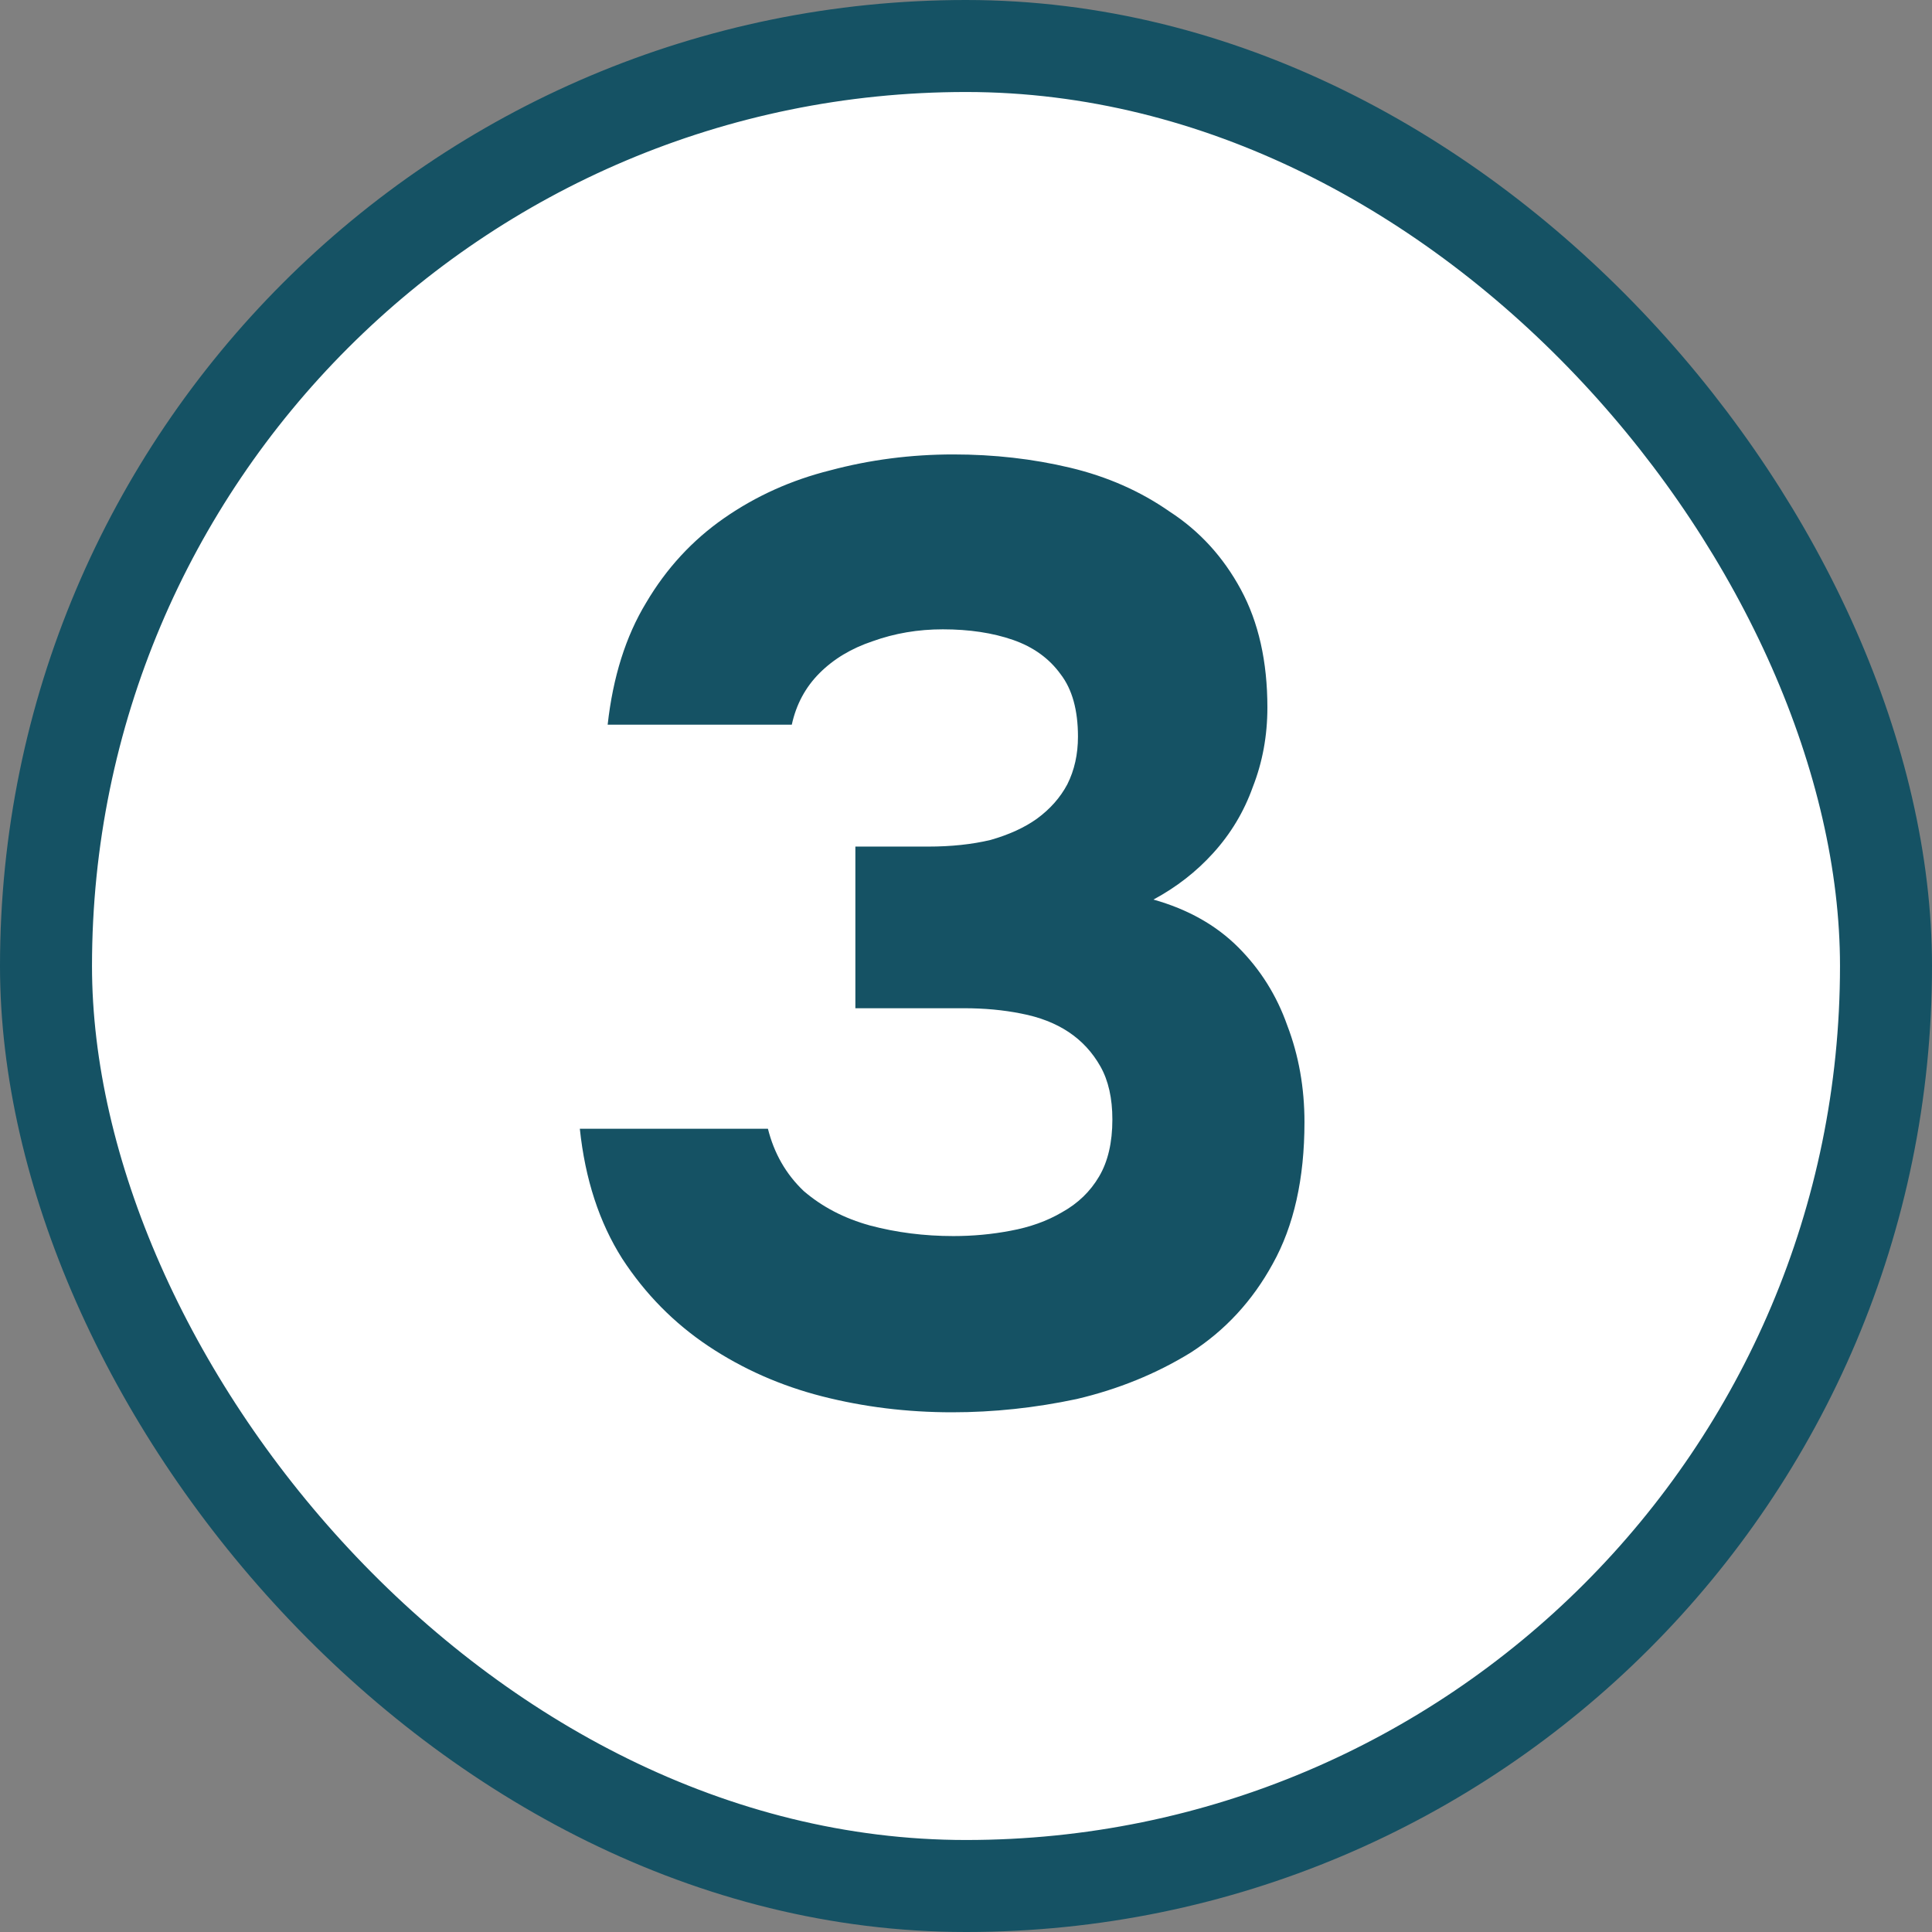
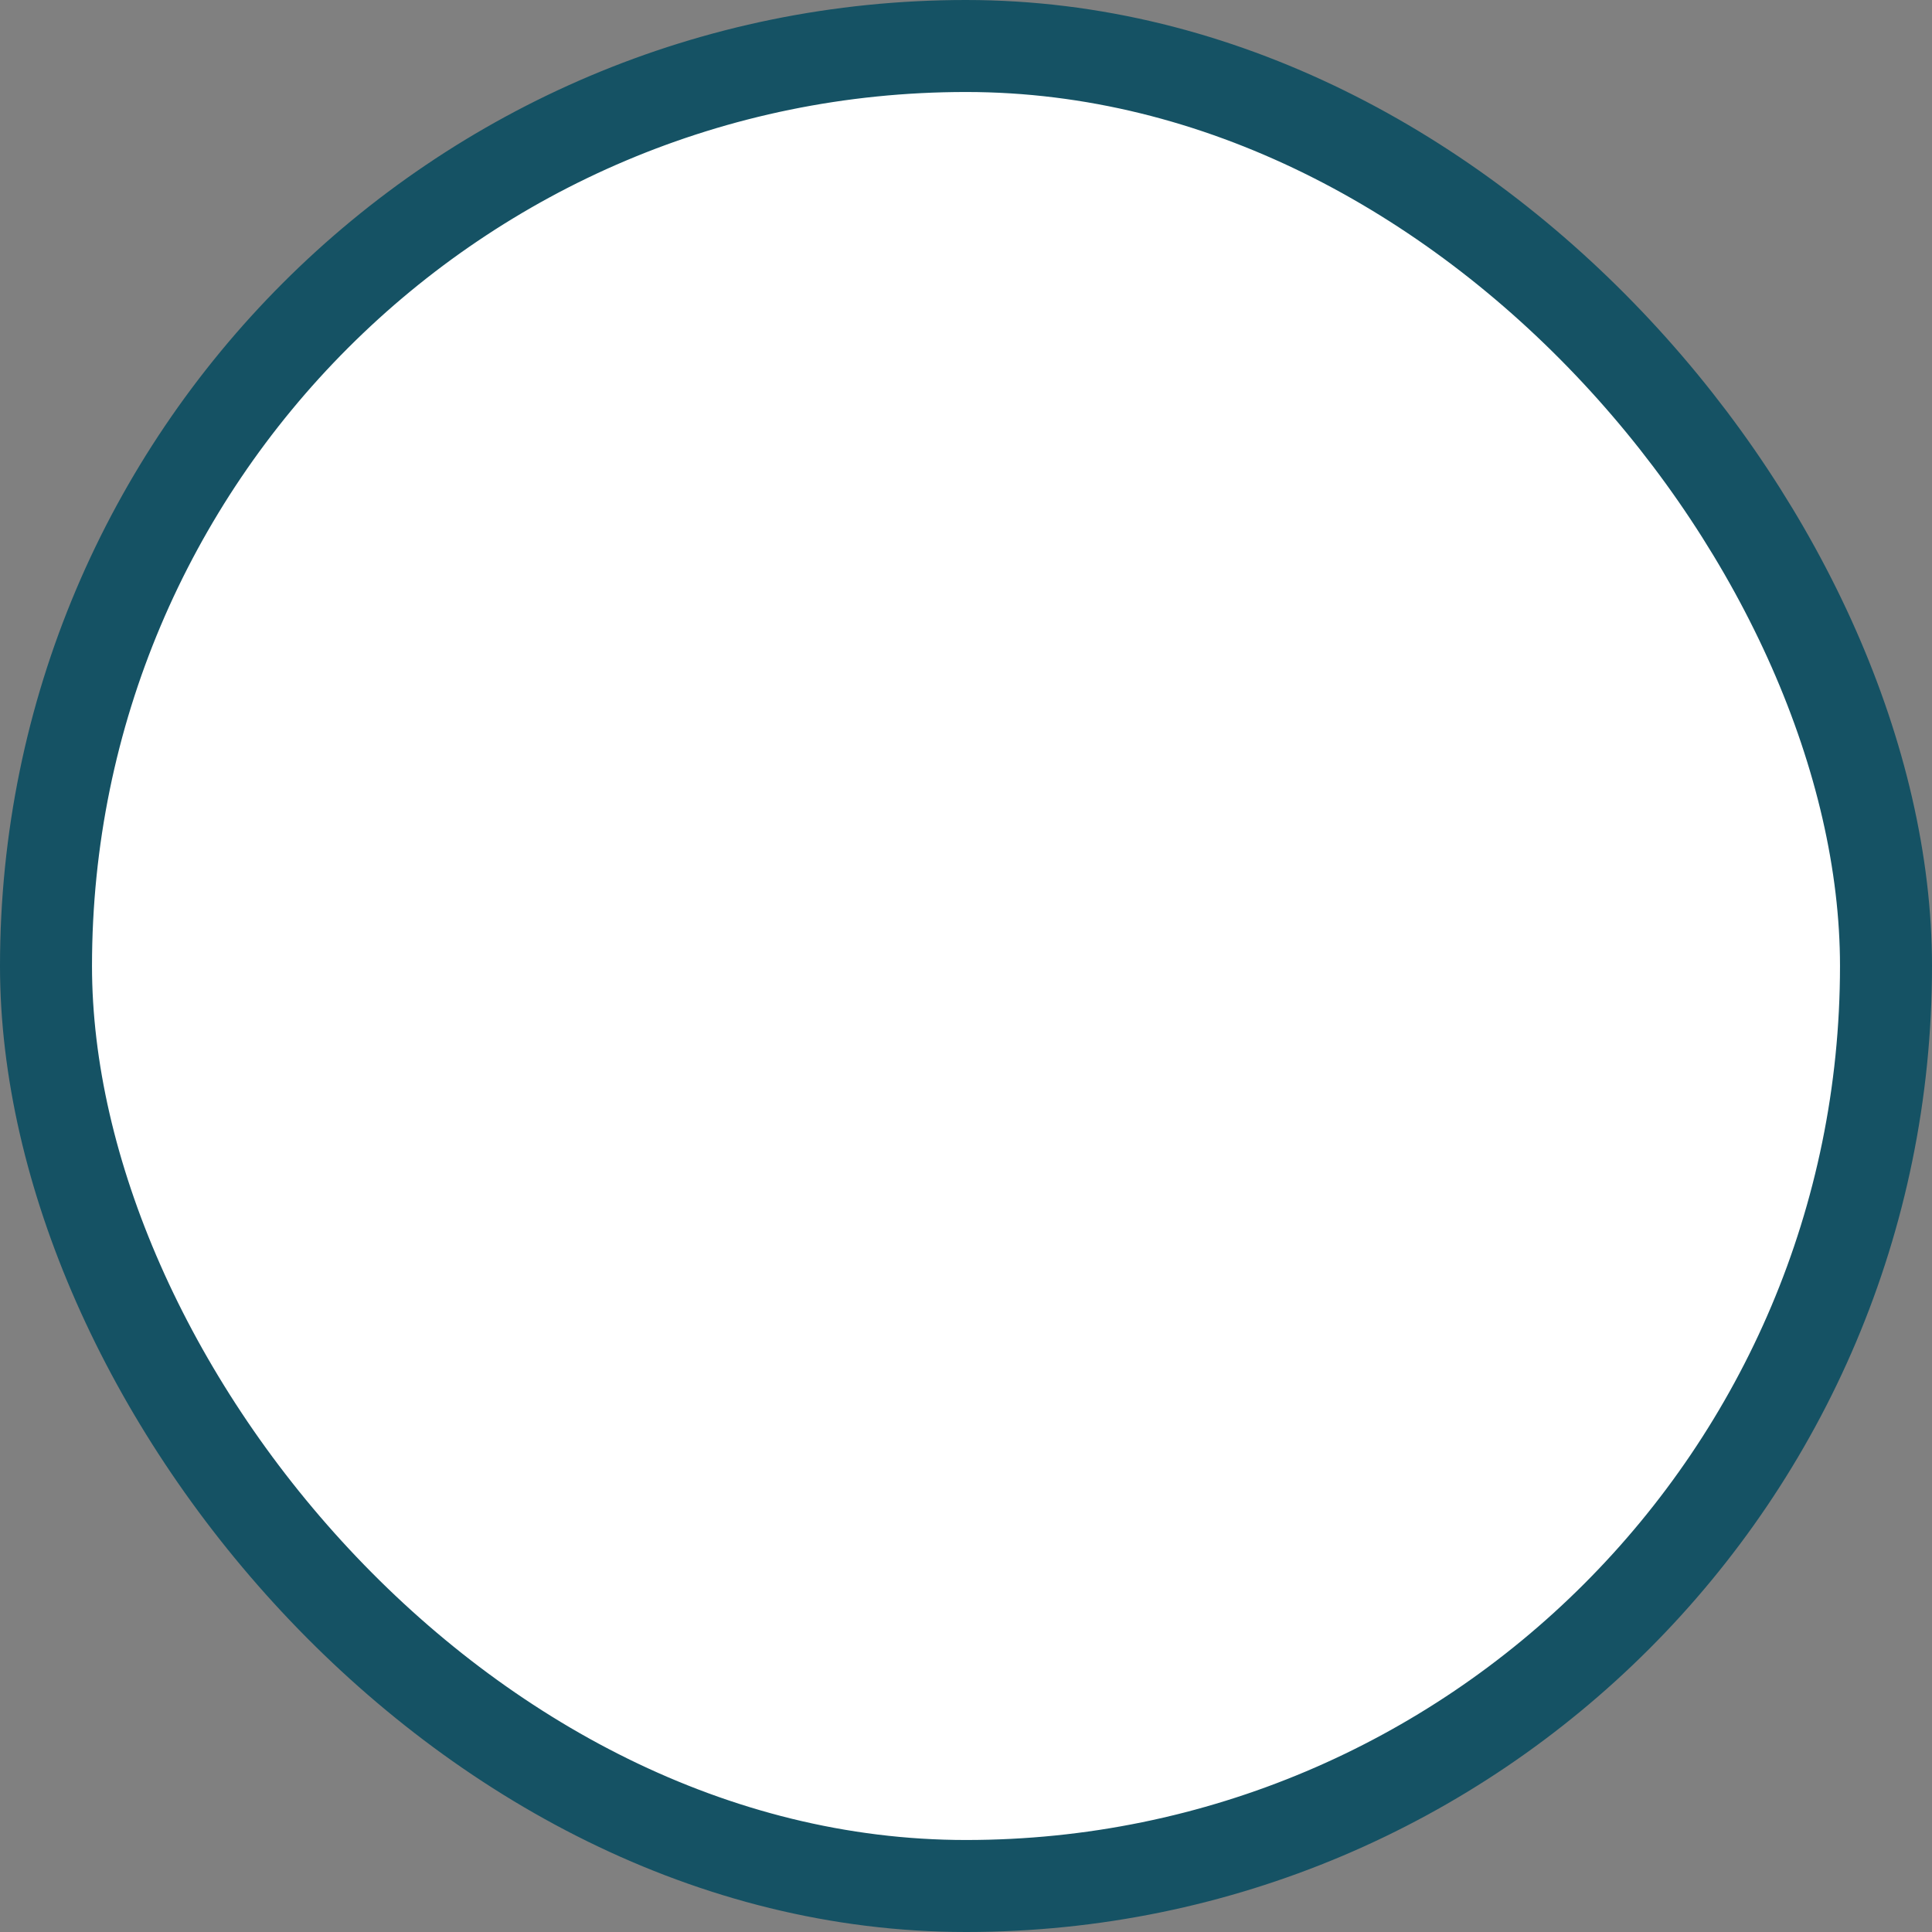
<svg xmlns="http://www.w3.org/2000/svg" width="42" height="42" viewBox="0 0 42 42" fill="none">
  <rect x="0" y="0" width="42" height="42" fill="#808080" stroke="none" />
  <rect x="1" y="1" width="40" height="40" rx="20" fill="white" />
  <rect x="1" y="1" width="40" height="40" rx="20" stroke="#155264" stroke-width="2" />
-   <path d="M20.698 30.702C19.718 30.702 18.778 30.586 17.875 30.356C16.973 30.126 16.147 29.761 15.398 29.262C14.65 28.762 14.026 28.129 13.526 27.361C13.027 26.574 12.72 25.633 12.605 24.538H16.694C16.829 25.076 17.088 25.527 17.472 25.892C17.875 26.238 18.355 26.487 18.912 26.641C19.488 26.794 20.093 26.871 20.726 26.871C21.149 26.871 21.562 26.833 21.965 26.756C22.387 26.679 22.762 26.545 23.088 26.353C23.434 26.161 23.702 25.902 23.894 25.575C24.086 25.249 24.182 24.836 24.182 24.337C24.182 23.876 24.096 23.492 23.923 23.185C23.75 22.878 23.52 22.628 23.232 22.436C22.944 22.244 22.598 22.11 22.195 22.033C21.811 21.956 21.398 21.918 20.957 21.918H18.595V18.404H20.179C20.678 18.404 21.13 18.356 21.533 18.26C21.936 18.145 22.272 17.991 22.541 17.799C22.829 17.588 23.05 17.338 23.203 17.05C23.357 16.743 23.434 16.398 23.434 16.014C23.434 15.438 23.309 14.986 23.059 14.66C22.81 14.314 22.464 14.065 22.022 13.911C21.581 13.758 21.072 13.681 20.496 13.681C19.958 13.681 19.45 13.767 18.97 13.94C18.509 14.094 18.125 14.324 17.818 14.631C17.51 14.938 17.309 15.313 17.213 15.754H13.21C13.325 14.718 13.603 13.834 14.045 13.105C14.486 12.356 15.053 11.742 15.744 11.262C16.435 10.782 17.203 10.436 18.048 10.225C18.912 9.994 19.805 9.879 20.726 9.879C21.61 9.879 22.454 9.975 23.261 10.167C24.067 10.359 24.787 10.676 25.421 11.118C26.074 11.54 26.592 12.106 26.976 12.817C27.36 13.527 27.552 14.382 27.552 15.38C27.552 15.994 27.446 16.57 27.235 17.108C27.043 17.646 26.755 18.126 26.371 18.548C26.006 18.951 25.574 19.287 25.075 19.556C25.824 19.767 26.438 20.113 26.918 20.593C27.398 21.073 27.754 21.639 27.984 22.292C28.234 22.945 28.358 23.646 28.358 24.394C28.358 25.623 28.128 26.65 27.667 27.476C27.226 28.282 26.63 28.926 25.882 29.406C25.133 29.866 24.307 30.202 23.405 30.414C22.502 30.606 21.6 30.702 20.698 30.702Z" fill="#155264" />
</svg>